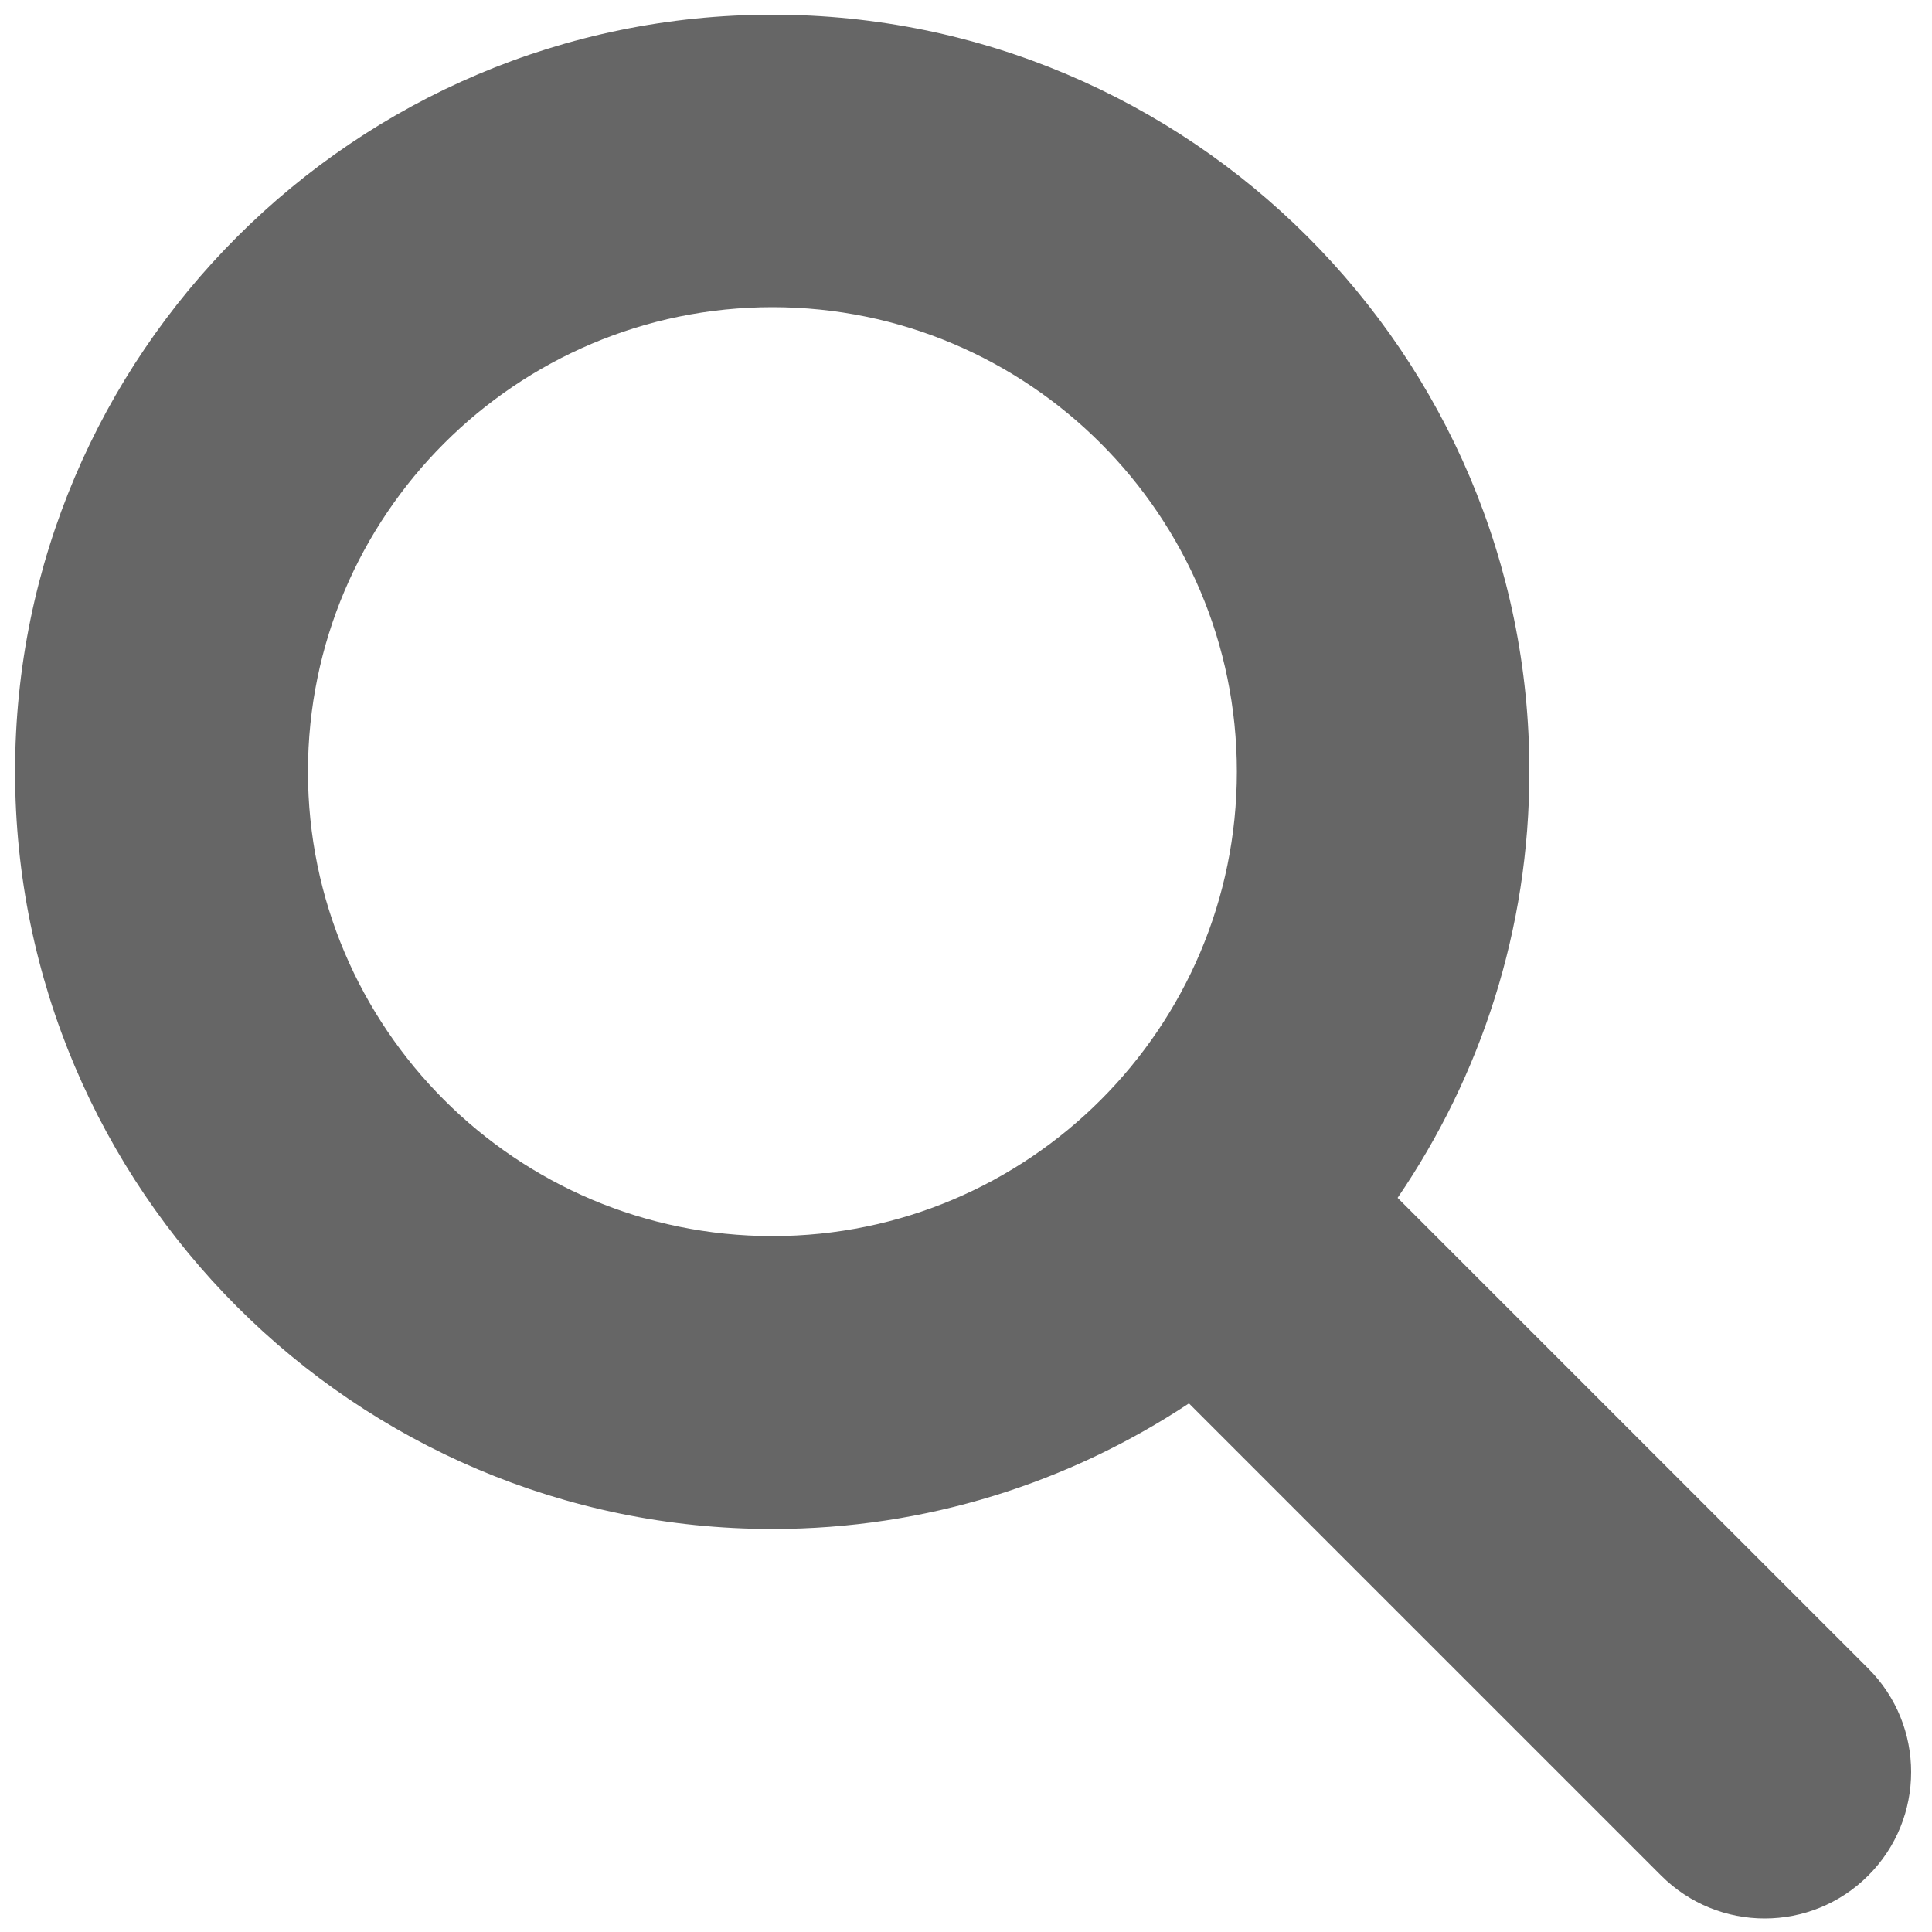
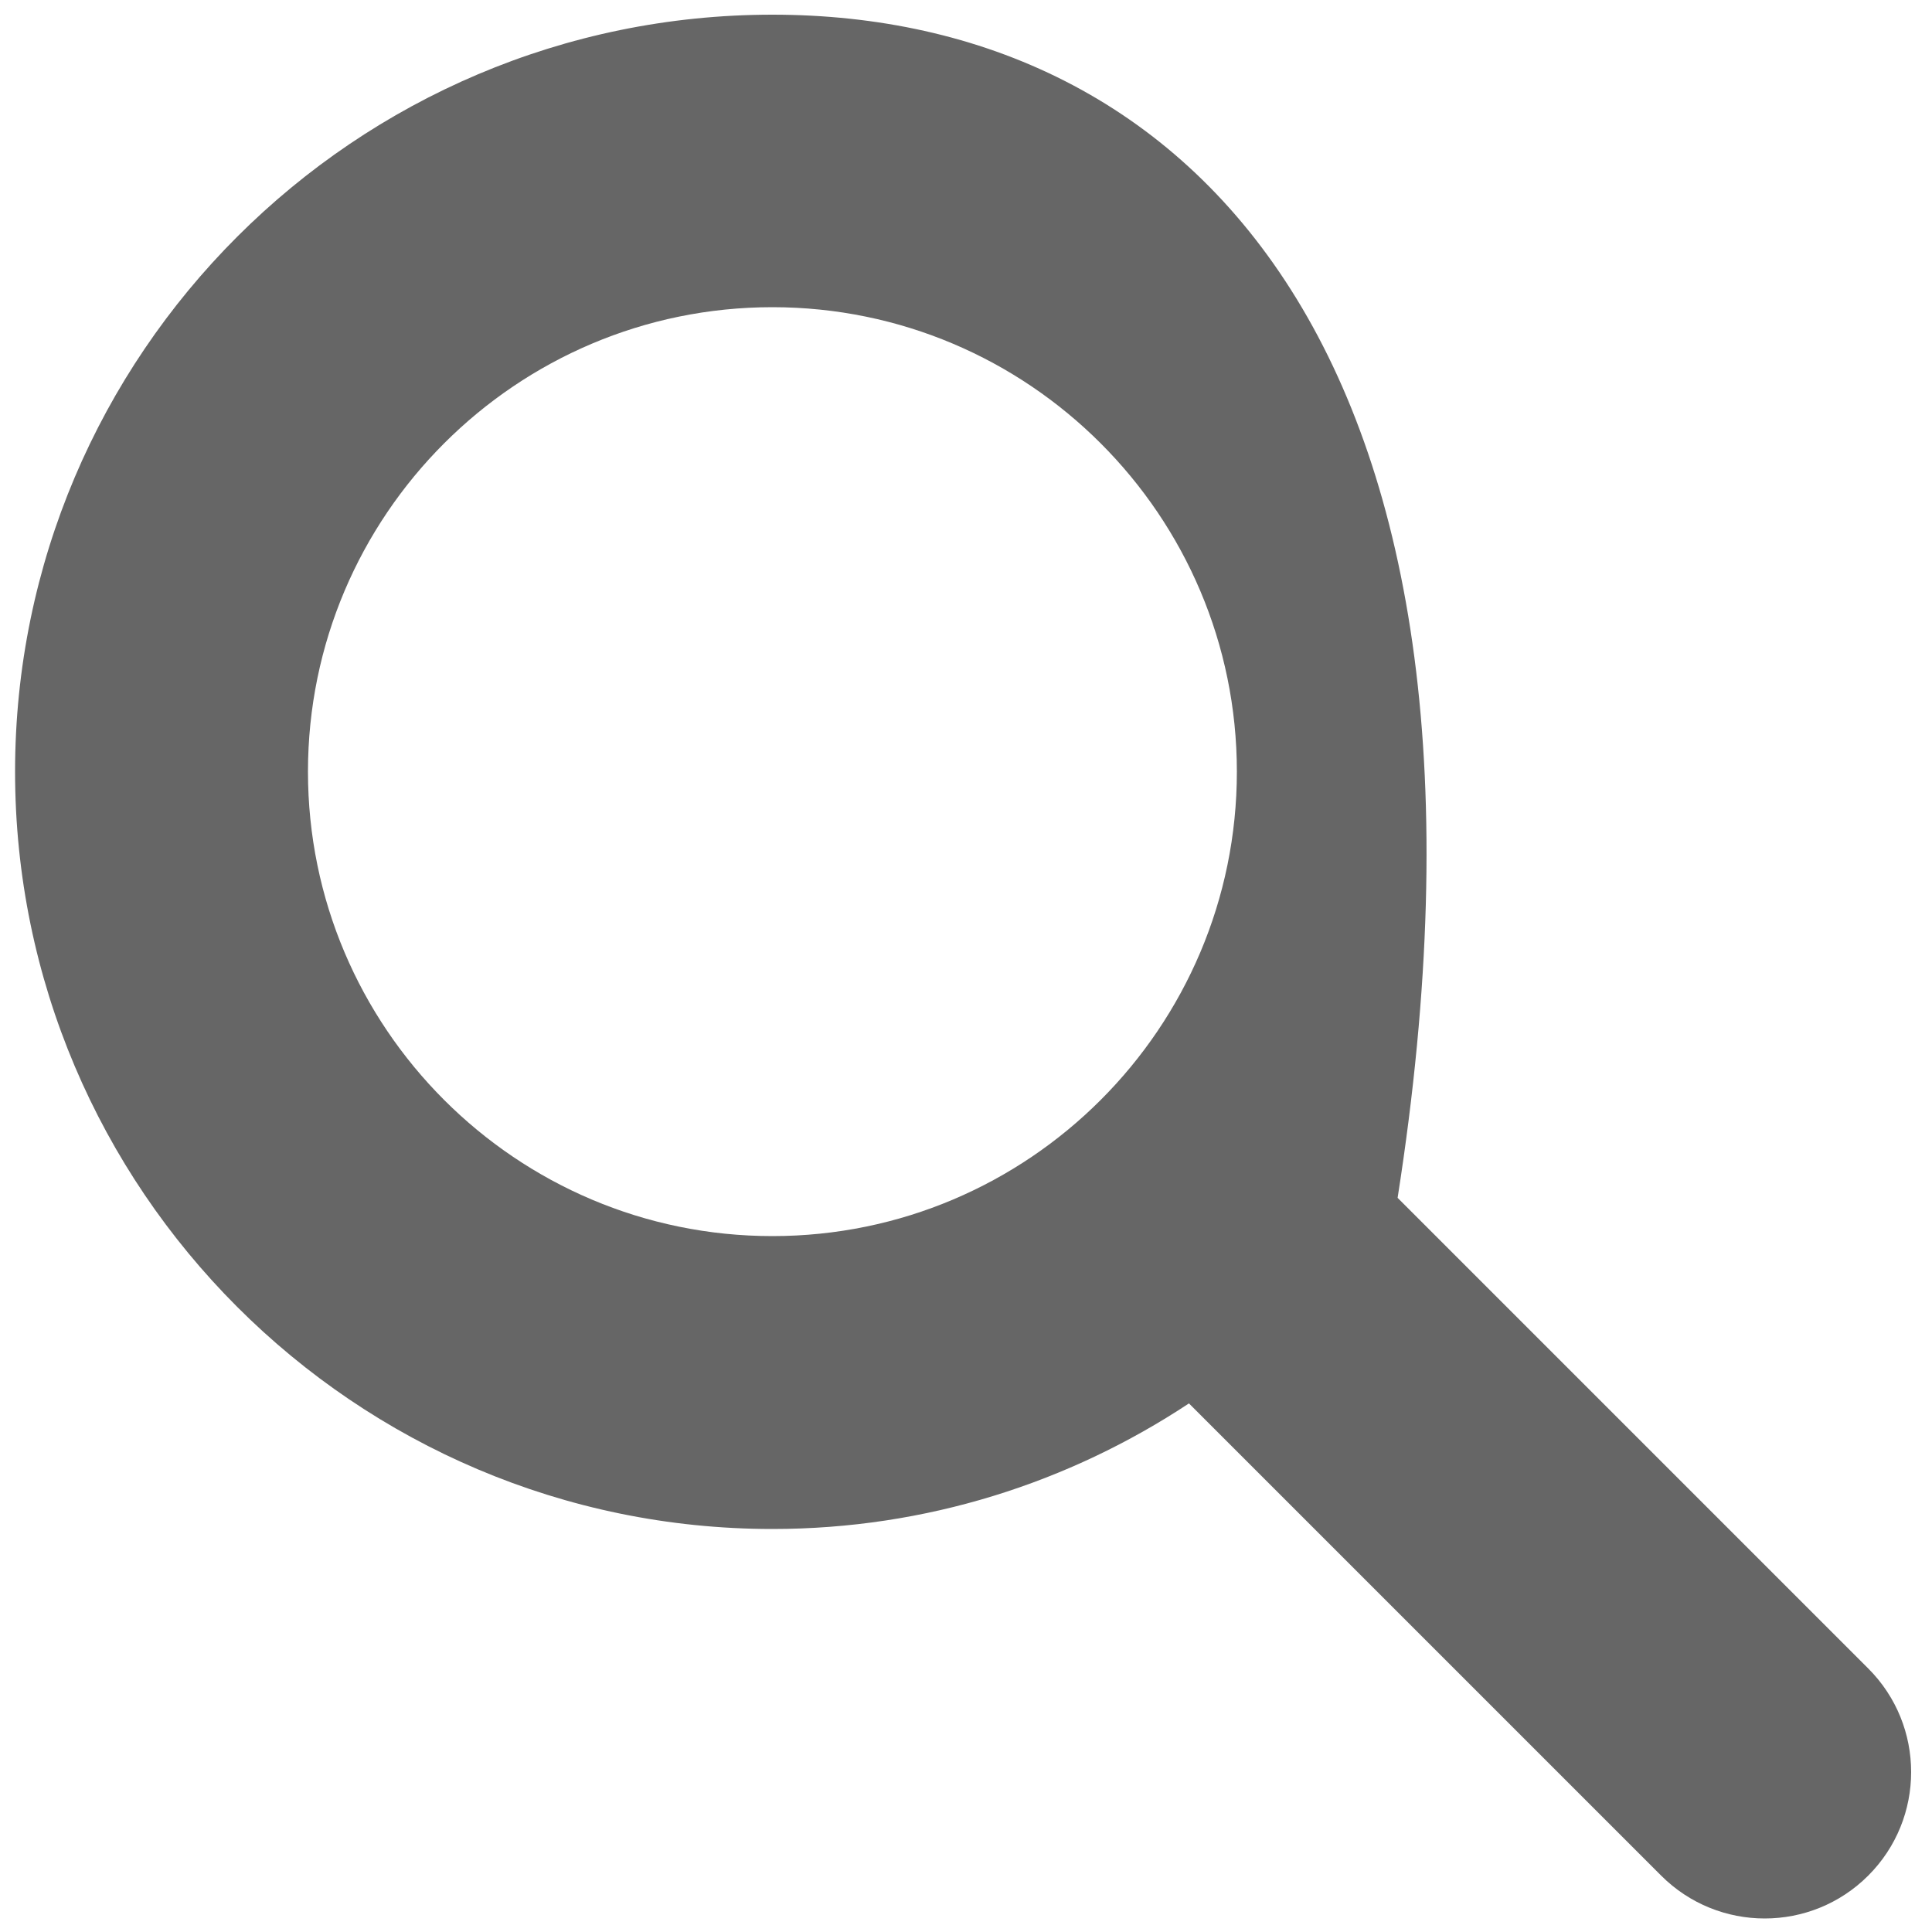
<svg xmlns="http://www.w3.org/2000/svg" id="_レイヤー_1" width="50" height="50" viewBox="0 0 50 50">
  <defs>
    <style>.cls-1{fill:#666;stroke-width:0px;}</style>
  </defs>
-   <path class="cls-1" d="M48.35,43.18l-12.18-12.18c2.15-3.15,3.41-6.94,3.41-11.03C39.59,9.17,30.79.38,19.99.38S.39,9.17.39,19.97s8.79,19.6,19.6,19.6c3.98,0,7.68-1.2,10.78-3.25l12.22,12.22c.74.74,1.71,1.11,2.68,1.11s1.94-.37,2.68-1.11c1.48-1.48,1.48-3.88,0-5.36ZM19.99,31.99c-6.63,0-12.02-5.39-12.02-12.02s5.39-12.02,12.02-12.02,12.02,5.39,12.02,12.02-5.39,12.02-12.02,12.02Z" />
+   <path class="cls-1" d="M48.35,43.18l-12.18-12.18C39.59,9.17,30.79.38,19.99.38S.39,9.17.39,19.97s8.79,19.6,19.6,19.6c3.98,0,7.68-1.2,10.78-3.25l12.22,12.22c.74.74,1.71,1.11,2.68,1.11s1.94-.37,2.68-1.11c1.48-1.48,1.48-3.88,0-5.36ZM19.99,31.99c-6.63,0-12.02-5.39-12.02-12.02s5.39-12.02,12.02-12.02,12.02,5.39,12.02,12.02-5.39,12.02-12.02,12.02Z" />
</svg>